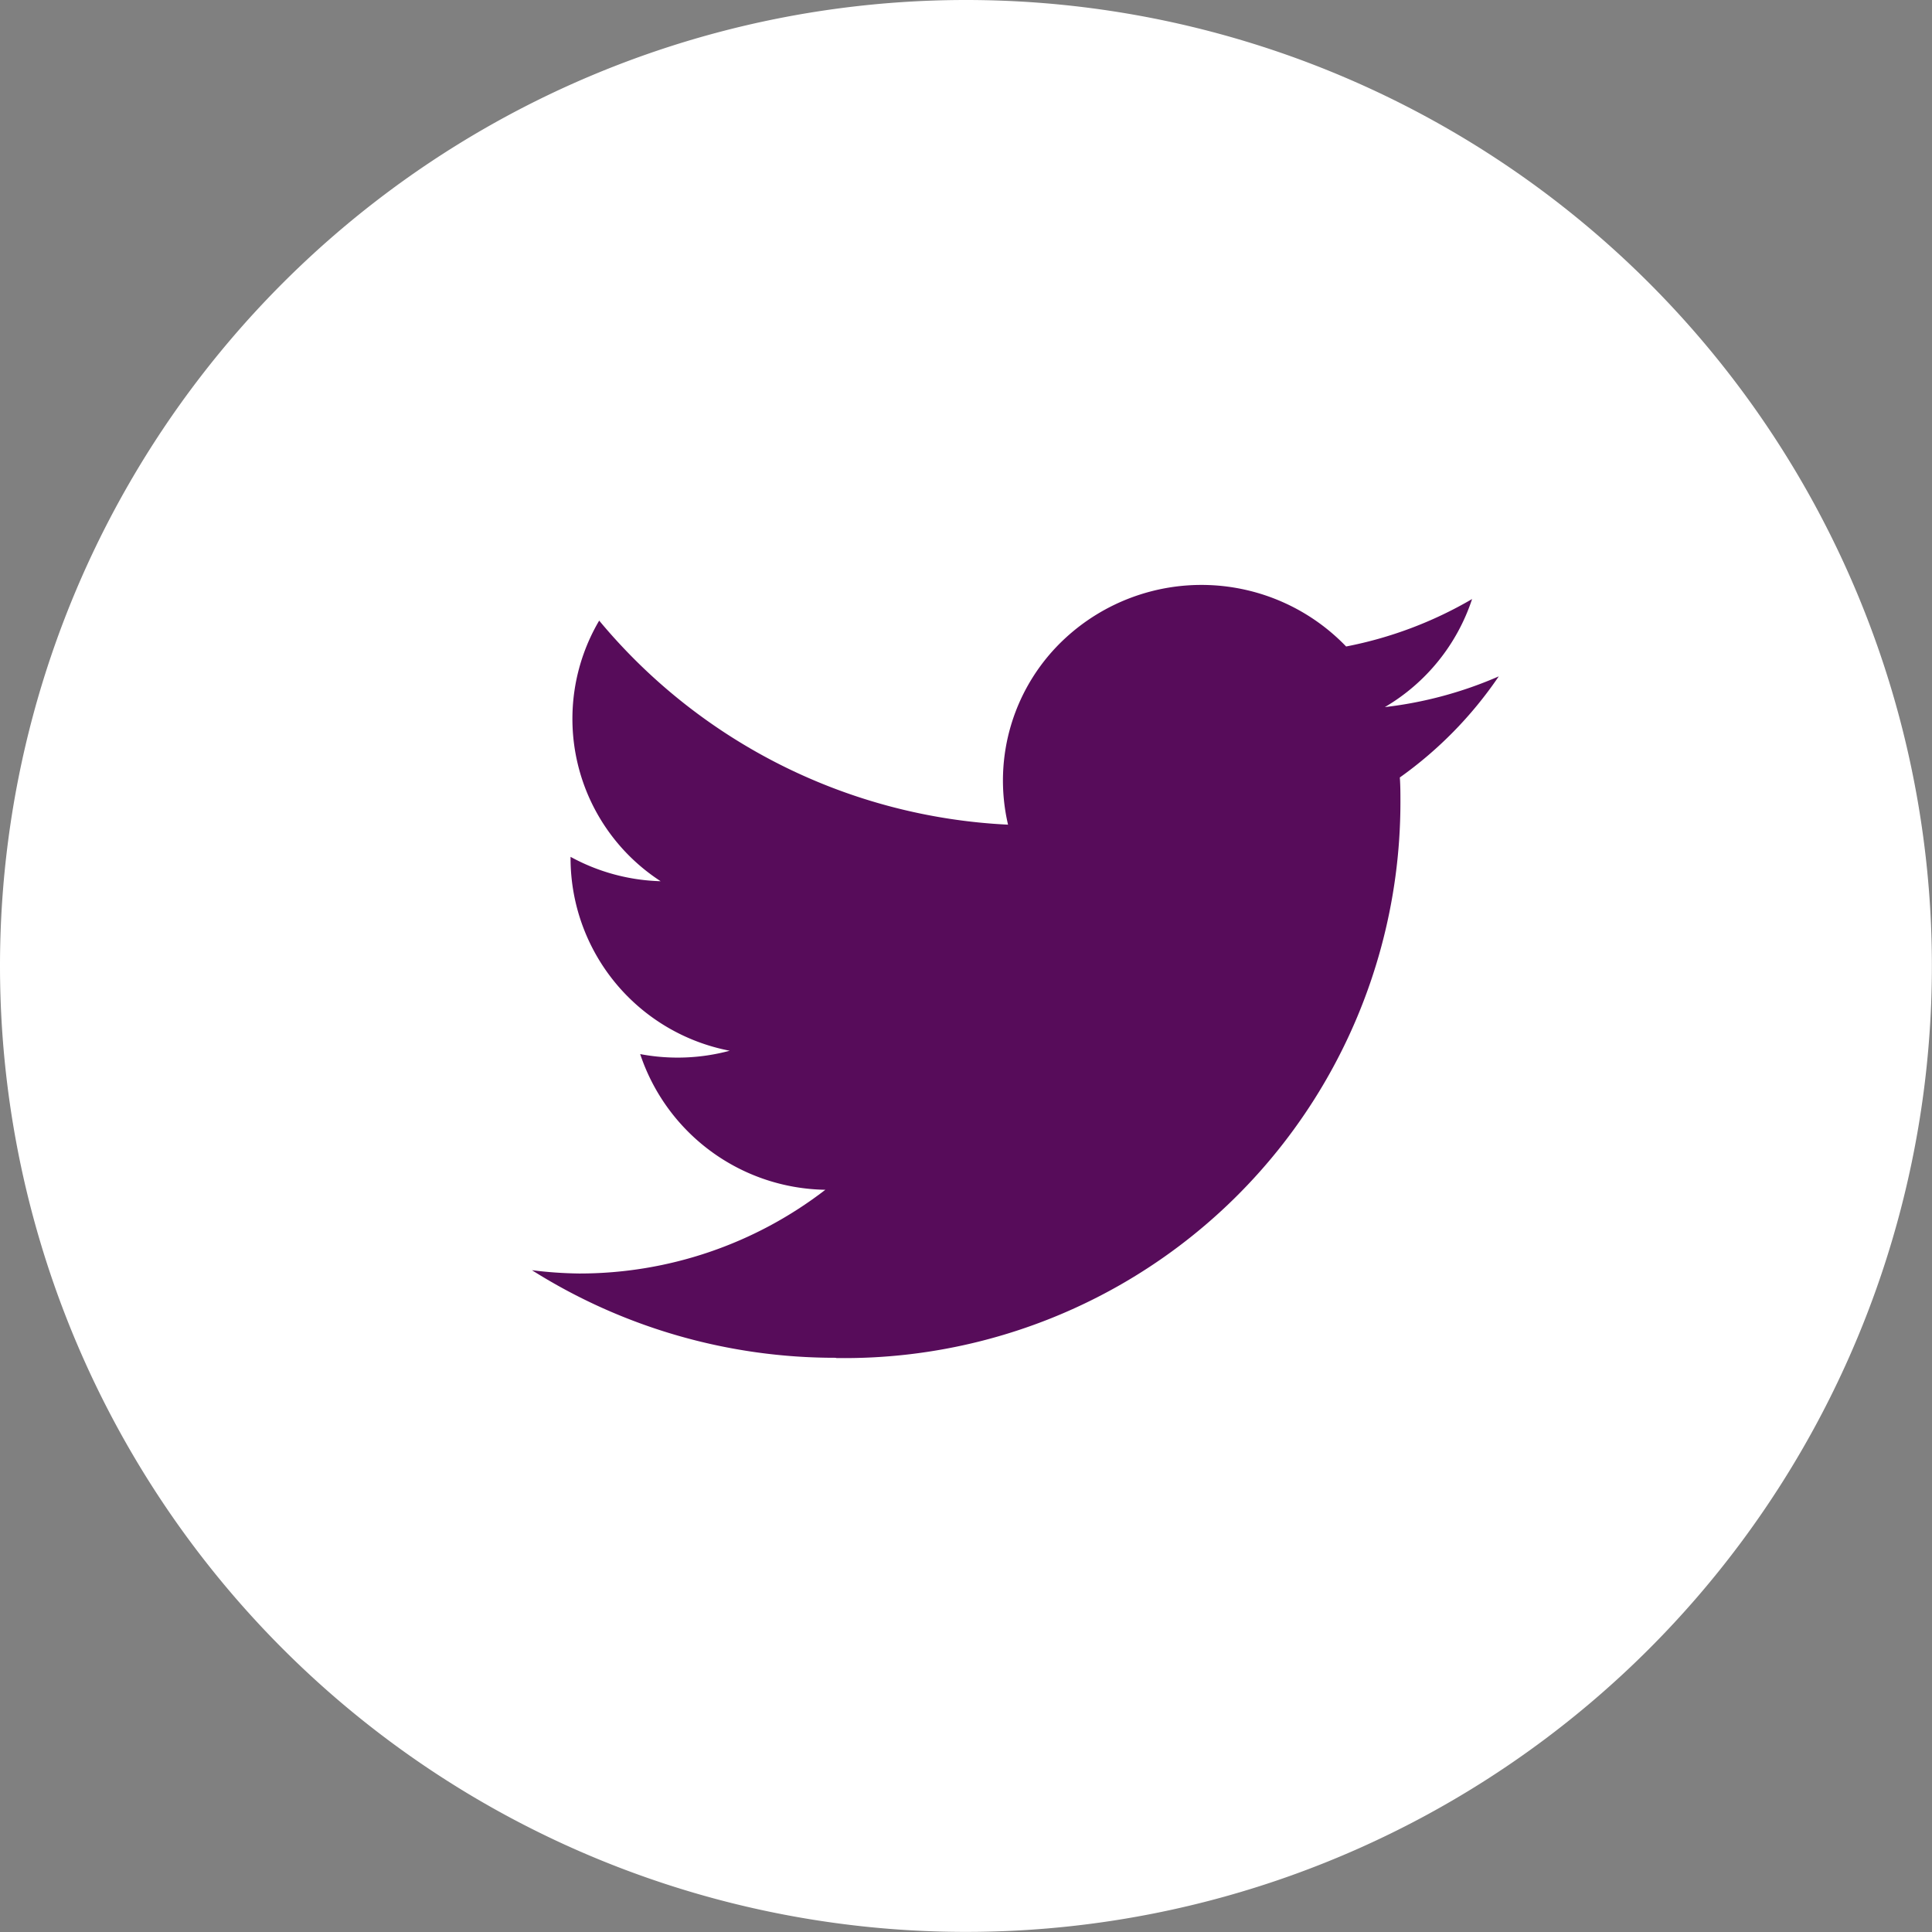
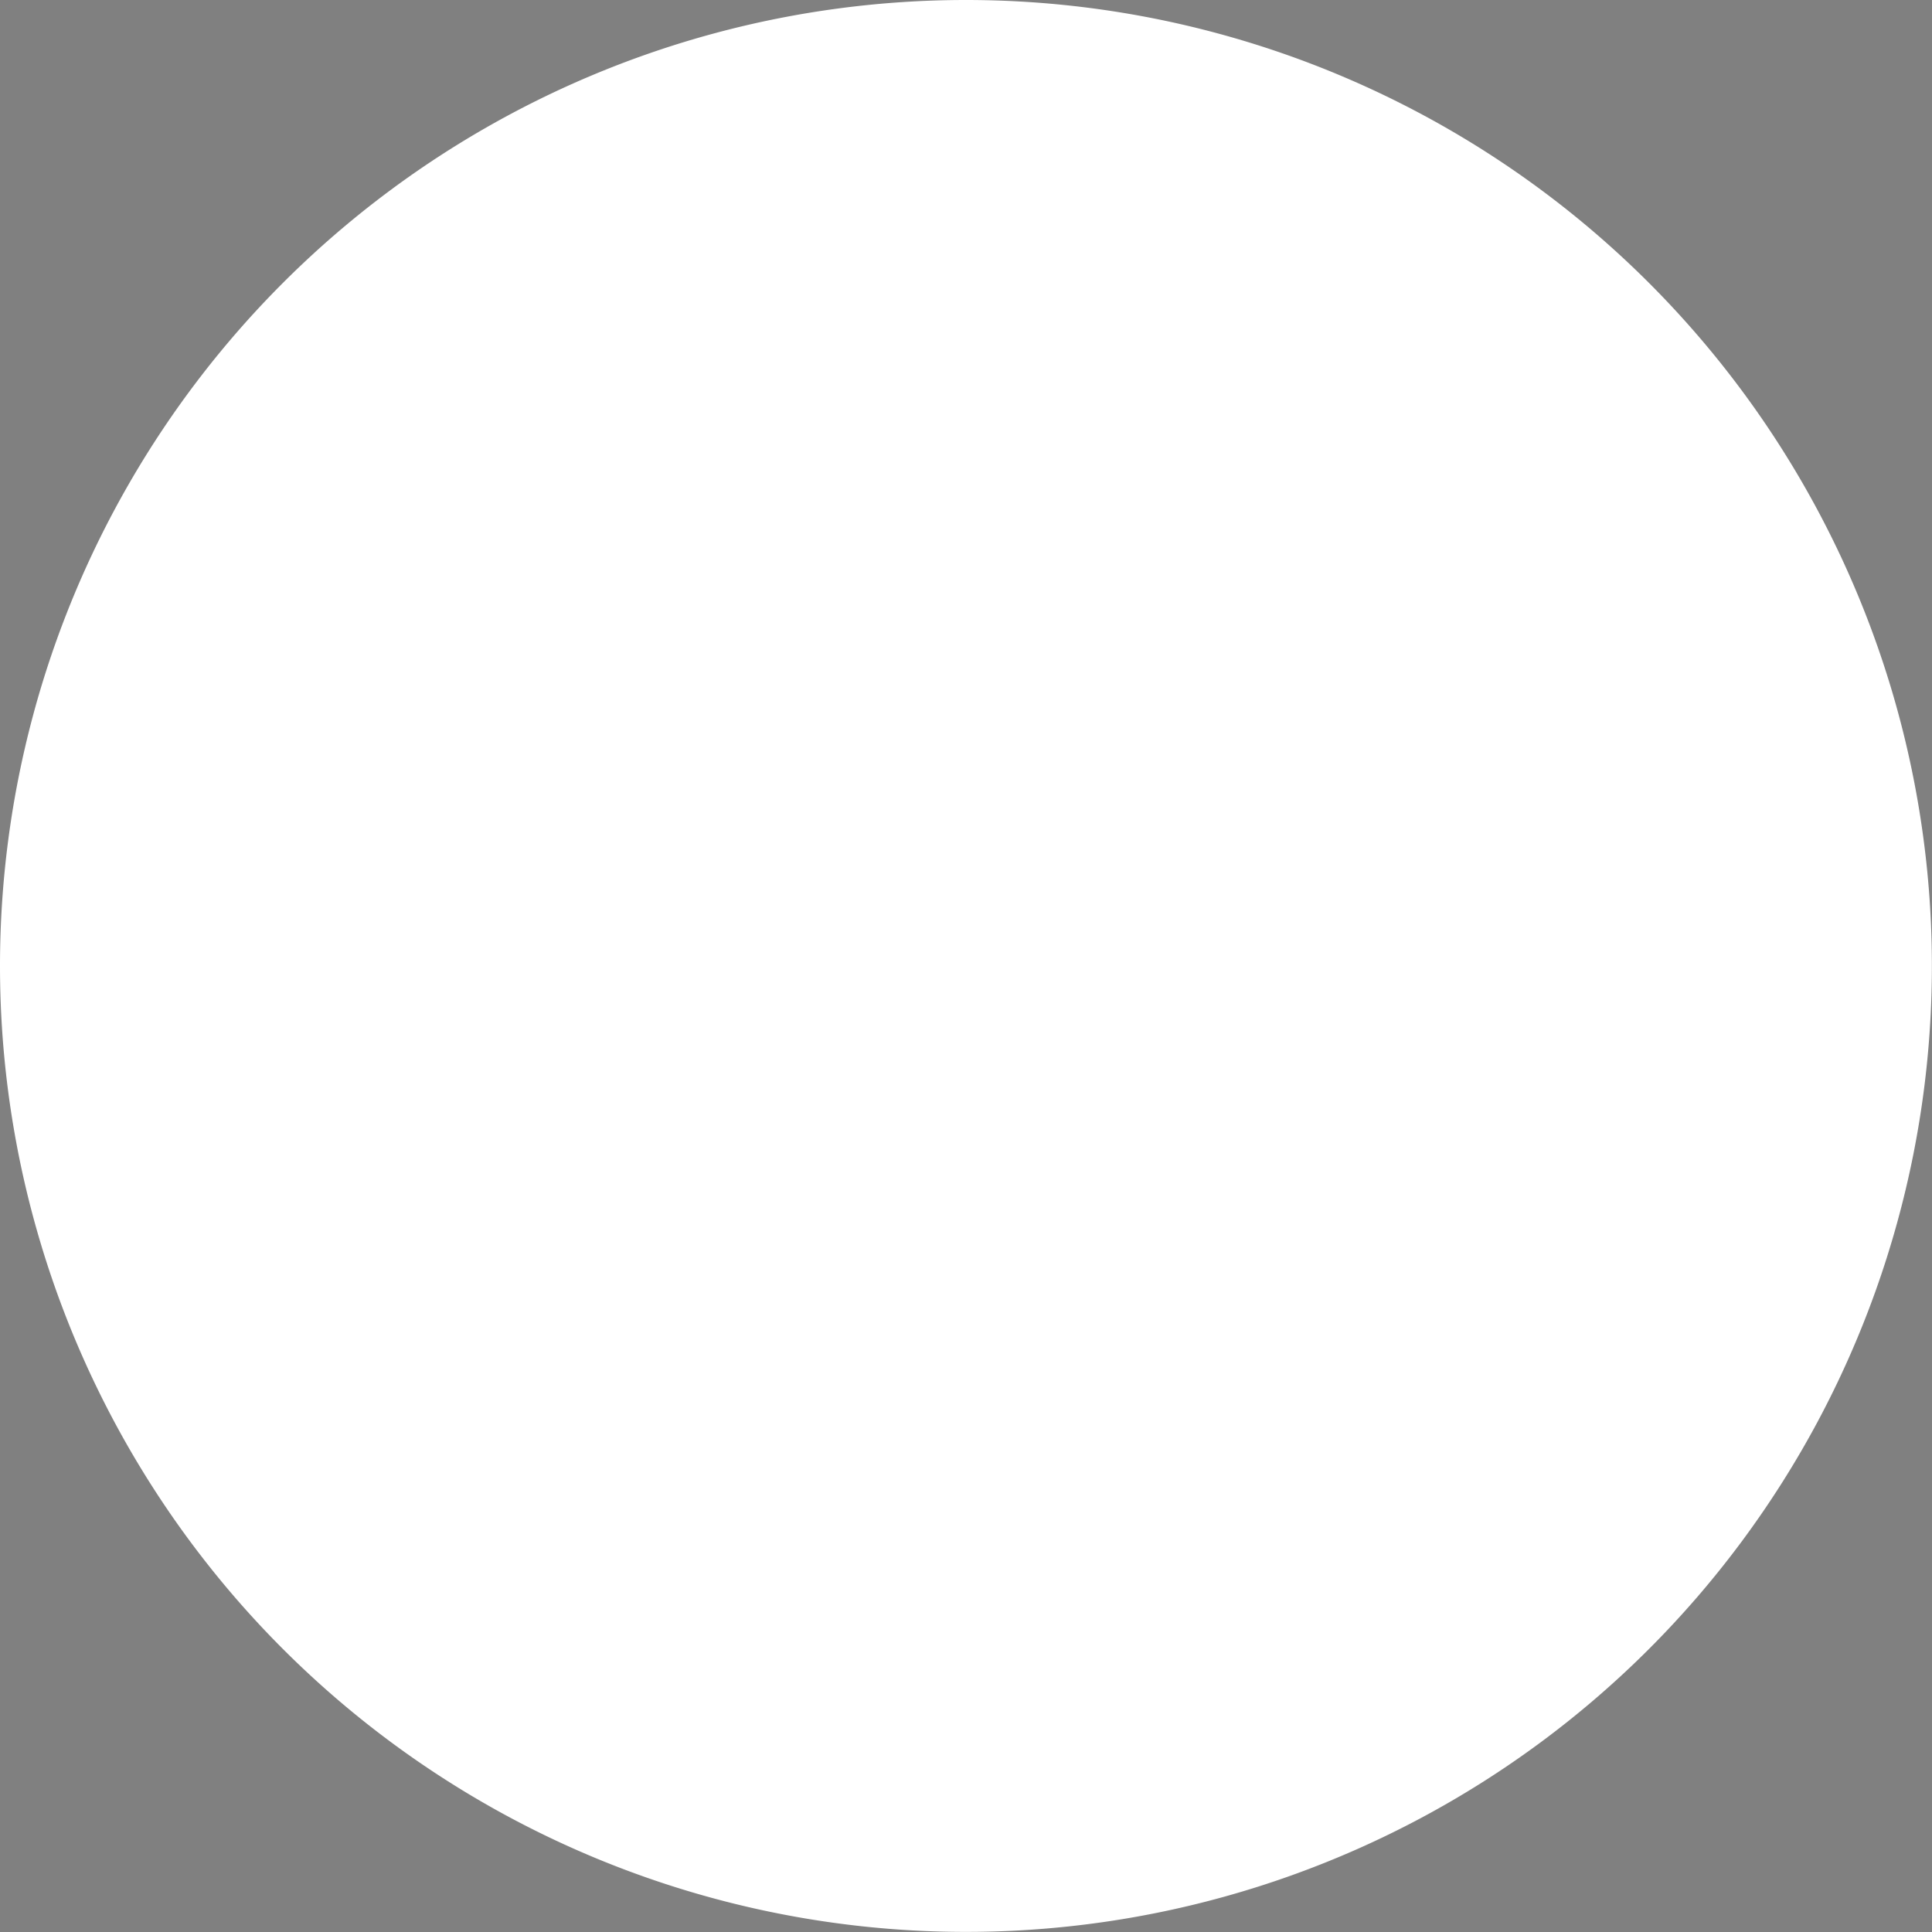
<svg xmlns="http://www.w3.org/2000/svg" width="38.602" height="38.602" viewBox="0 0 38.602 38.602">
  <rect x="0" y="0" width="38.602" height="38.602" fill="#808080" stroke="none" />
  <g id="Group_97" data-name="Group 97" transform="translate(0)">
-     <path id="background" d="M19.3,0A19.3,19.3,0,1,1,0,19.3,19.3,19.3,0,0,1,19.3,0Z" fill="#fff" />
+     <path id="background" d="M19.3,0A19.3,19.3,0,1,1,0,19.3,19.3,19.3,0,0,1,19.3,0" fill="#fff" />
    <g id="icons" transform="translate(10.628 11.679)">
-       <path id="twitter-_154_" data-name="twitter-[#154]" d="M10.076,7376.455a11.11,11.11,0,0,0,11.277-11.1c0-.17,0-.337-.012-.5a7.975,7.975,0,0,0,1.977-2.02,7.985,7.985,0,0,1-2.276.614,3.931,3.931,0,0,0,1.743-2.159,8,8,0,0,1-2.517.948,4.011,4.011,0,0,0-5.608-.169,3.87,3.87,0,0,0-1.147,3.729,11.329,11.329,0,0,1-8.169-4.077,3.867,3.867,0,0,0,1.228,5.207,3.97,3.97,0,0,1-1.8-.487v.05a3.92,3.92,0,0,0,3.18,3.824,4.011,4.011,0,0,1-1.789.067,3.963,3.963,0,0,0,3.7,2.711,8.043,8.043,0,0,1-4.922,1.673A8.254,8.254,0,0,1,4,7374.7a11.348,11.348,0,0,0,6.076,1.75" transform="translate(-4 -7361)" fill="#570c5a" fill-rule="evenodd" />
-     </g>
+       </g>
  </g>
</svg>